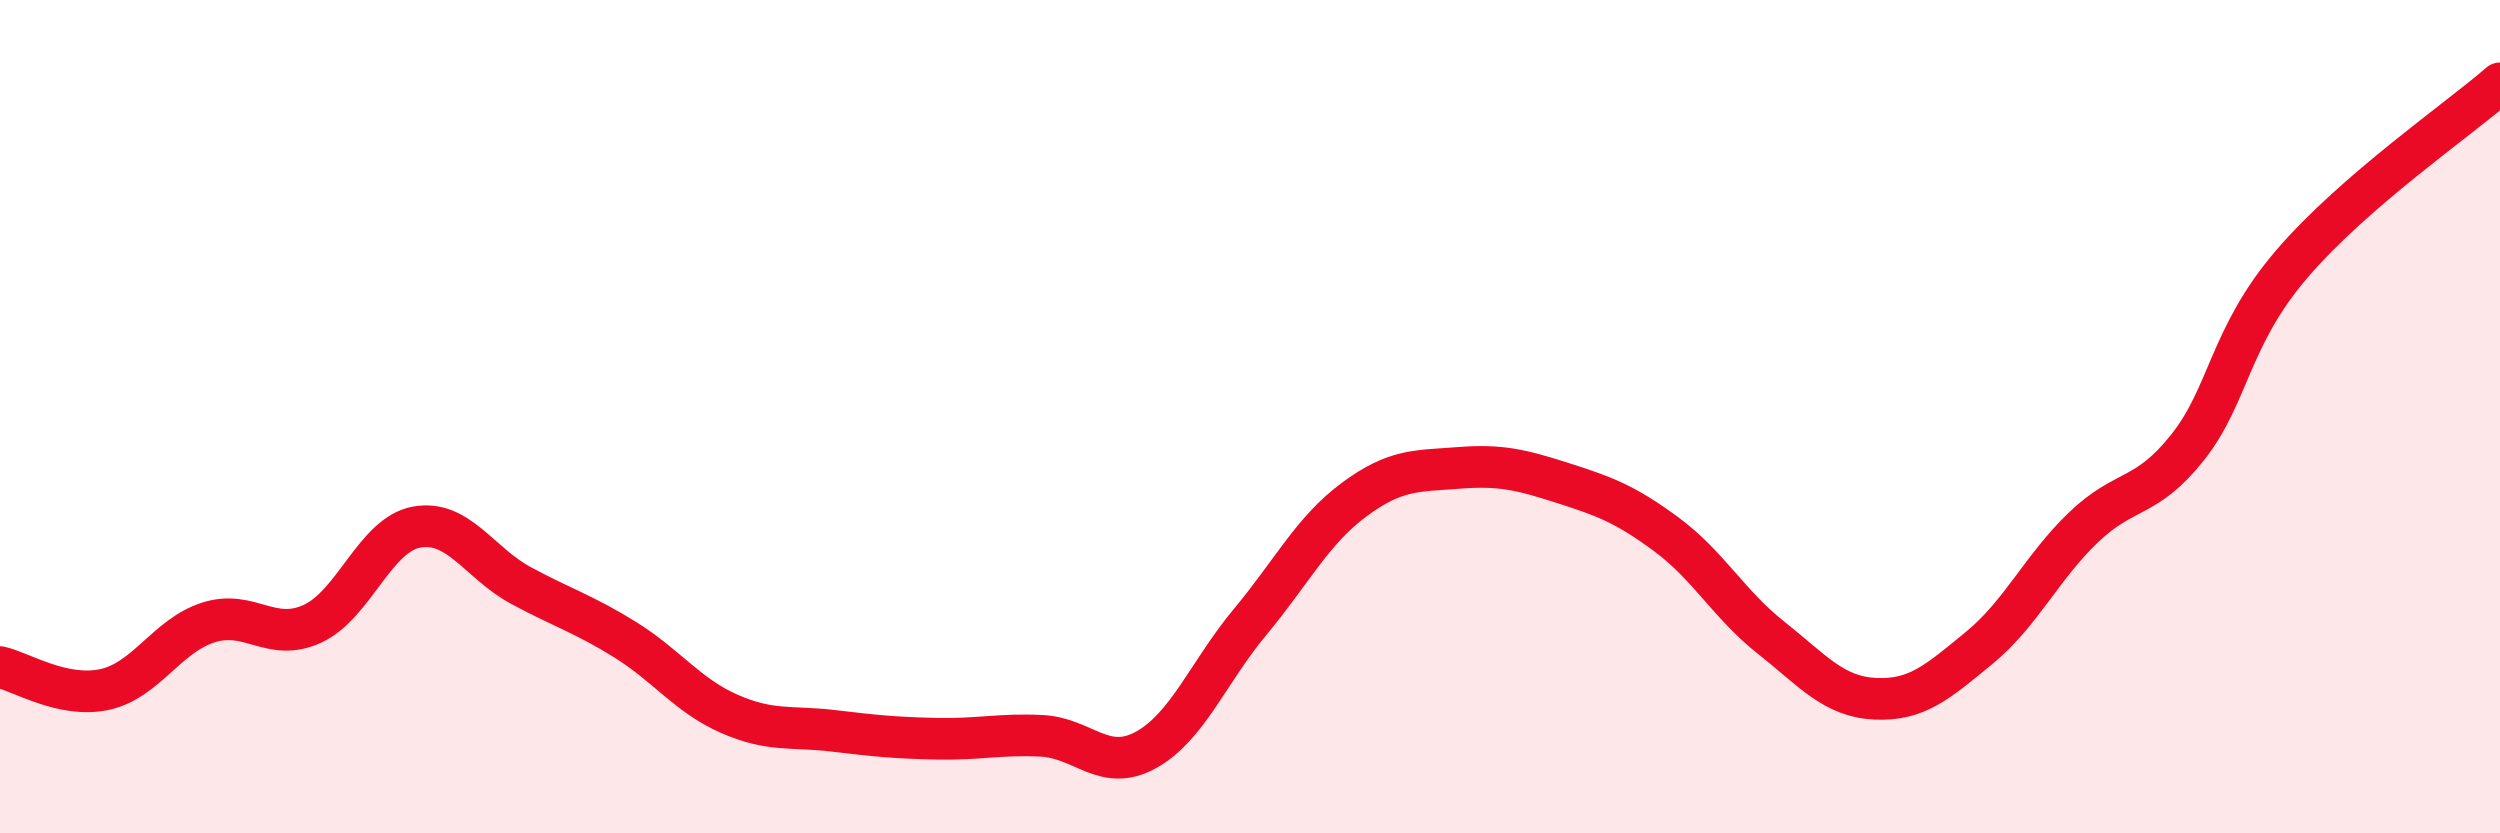
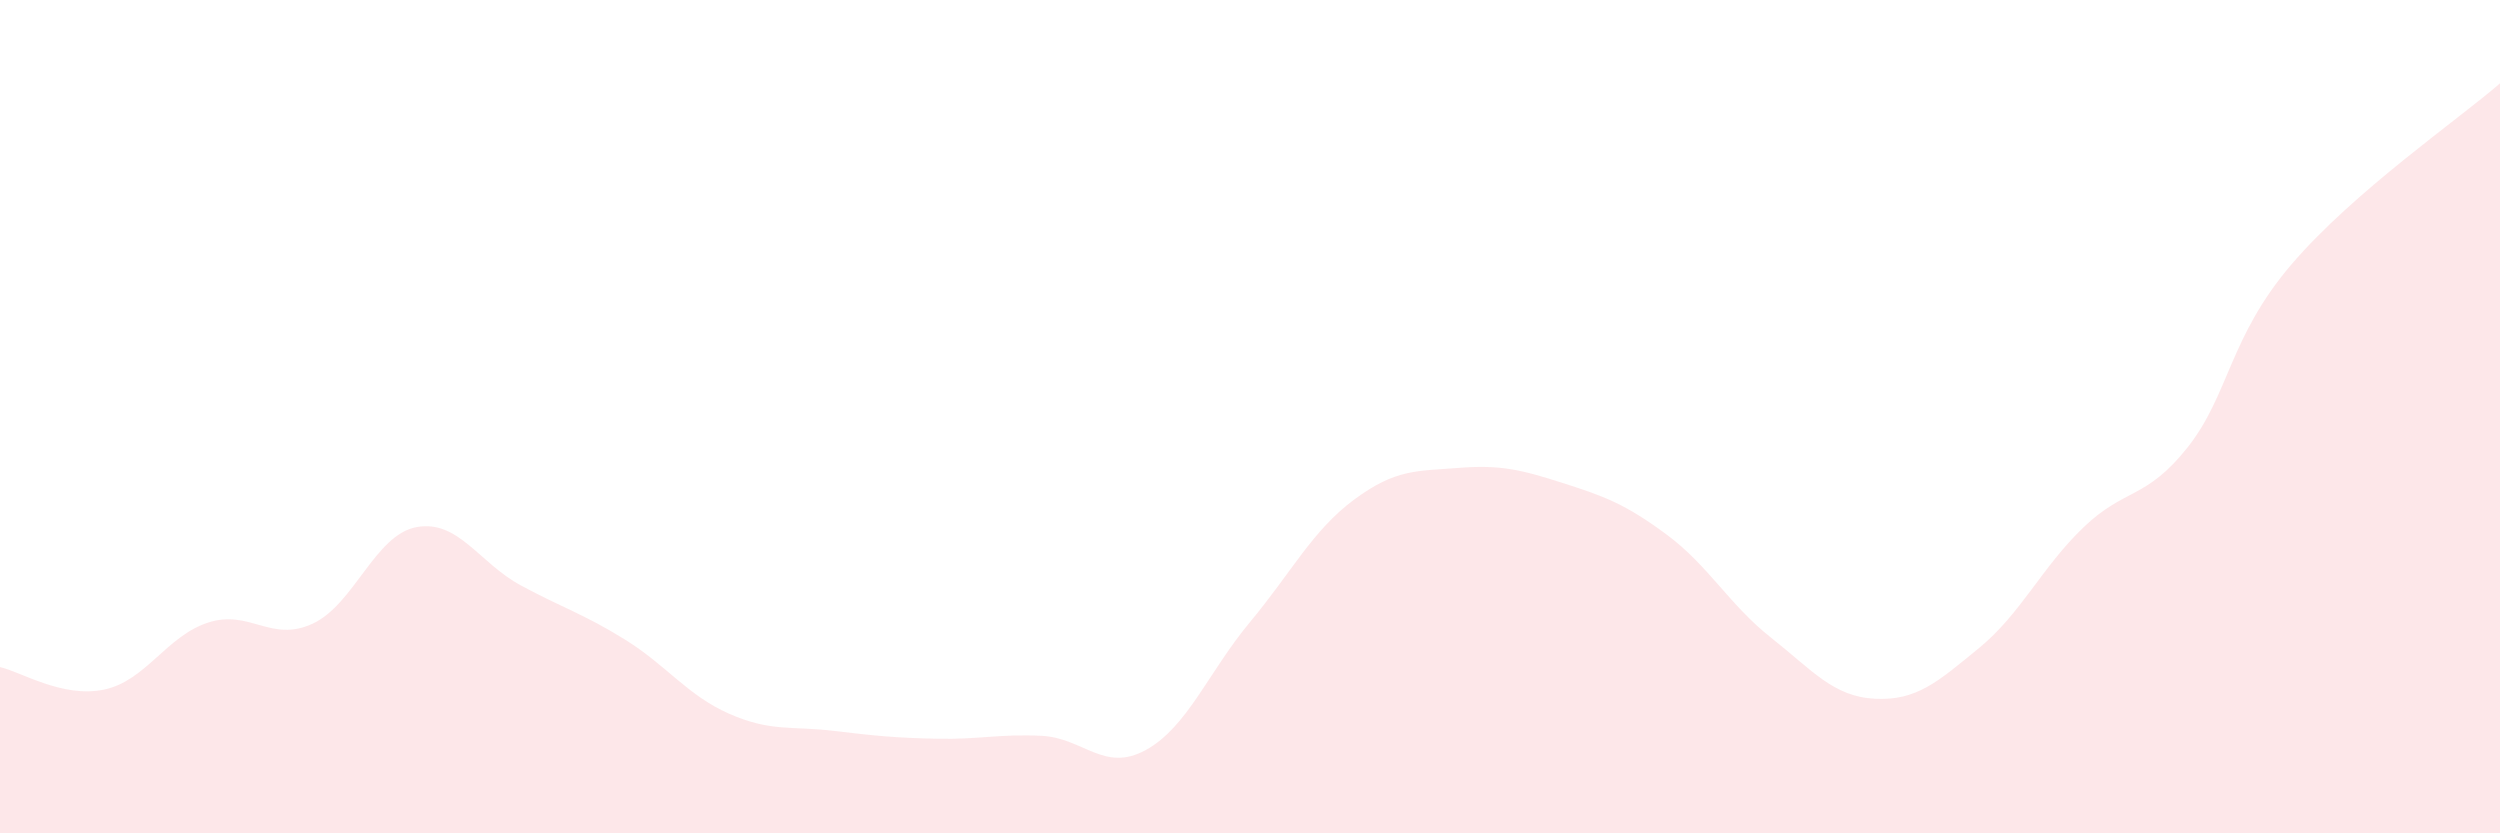
<svg xmlns="http://www.w3.org/2000/svg" width="60" height="20" viewBox="0 0 60 20">
  <path d="M 0,16.01 C 0.5,16.12 1.5,16.76 2.5,16.55 C 3.5,16.34 4,15.26 5,14.94 C 6,14.62 6.5,15.43 7.5,14.97 C 8.5,14.51 9,12.83 10,12.65 C 11,12.47 11.5,13.51 12.5,14.05 C 13.5,14.59 14,14.73 15,15.35 C 16,15.97 16.5,16.69 17.5,17.13 C 18.5,17.57 19,17.42 20,17.54 C 21,17.66 21.5,17.71 22.5,17.73 C 23.5,17.75 24,17.61 25,17.66 C 26,17.71 26.5,18.55 27.5,18 C 28.5,17.45 29,16.13 30,14.93 C 31,13.73 31.5,12.73 32.5,11.99 C 33.5,11.25 34,11.31 35,11.23 C 36,11.15 36.5,11.27 37.5,11.59 C 38.5,11.91 39,12.09 40,12.83 C 41,13.57 41.5,14.51 42.5,15.3 C 43.5,16.09 44,16.72 45,16.77 C 46,16.82 46.5,16.37 47.5,15.55 C 48.5,14.73 49,13.62 50,12.66 C 51,11.7 51.5,12 52.5,10.74 C 53.5,9.48 53.5,8.09 55,6.34 C 56.5,4.59 59,2.87 60,2L60 20L0 20Z" fill="#EB0A25" opacity="0.1" stroke-linecap="round" stroke-linejoin="round" />
-   <path d="M 0,16.01 C 0.5,16.12 1.5,16.76 2.5,16.55 C 3.5,16.34 4,15.26 5,14.94 C 6,14.62 6.5,15.43 7.5,14.97 C 8.5,14.51 9,12.83 10,12.65 C 11,12.47 11.5,13.51 12.5,14.05 C 13.5,14.59 14,14.73 15,15.35 C 16,15.97 16.5,16.69 17.5,17.13 C 18.5,17.57 19,17.42 20,17.54 C 21,17.66 21.5,17.71 22.5,17.73 C 23.5,17.75 24,17.61 25,17.66 C 26,17.71 26.5,18.55 27.5,18 C 28.5,17.45 29,16.13 30,14.93 C 31,13.73 31.5,12.73 32.5,11.99 C 33.5,11.25 34,11.31 35,11.23 C 36,11.15 36.5,11.27 37.5,11.59 C 38.5,11.91 39,12.09 40,12.83 C 41,13.57 41.5,14.51 42.5,15.3 C 43.5,16.09 44,16.72 45,16.77 C 46,16.82 46.5,16.37 47.5,15.55 C 48.5,14.73 49,13.62 50,12.66 C 51,11.7 51.5,12 52.5,10.74 C 53.5,9.48 53.5,8.09 55,6.34 C 56.5,4.59 59,2.87 60,2" stroke="#EB0A25" stroke-width="1" fill="none" stroke-linecap="round" stroke-linejoin="round" />
</svg>